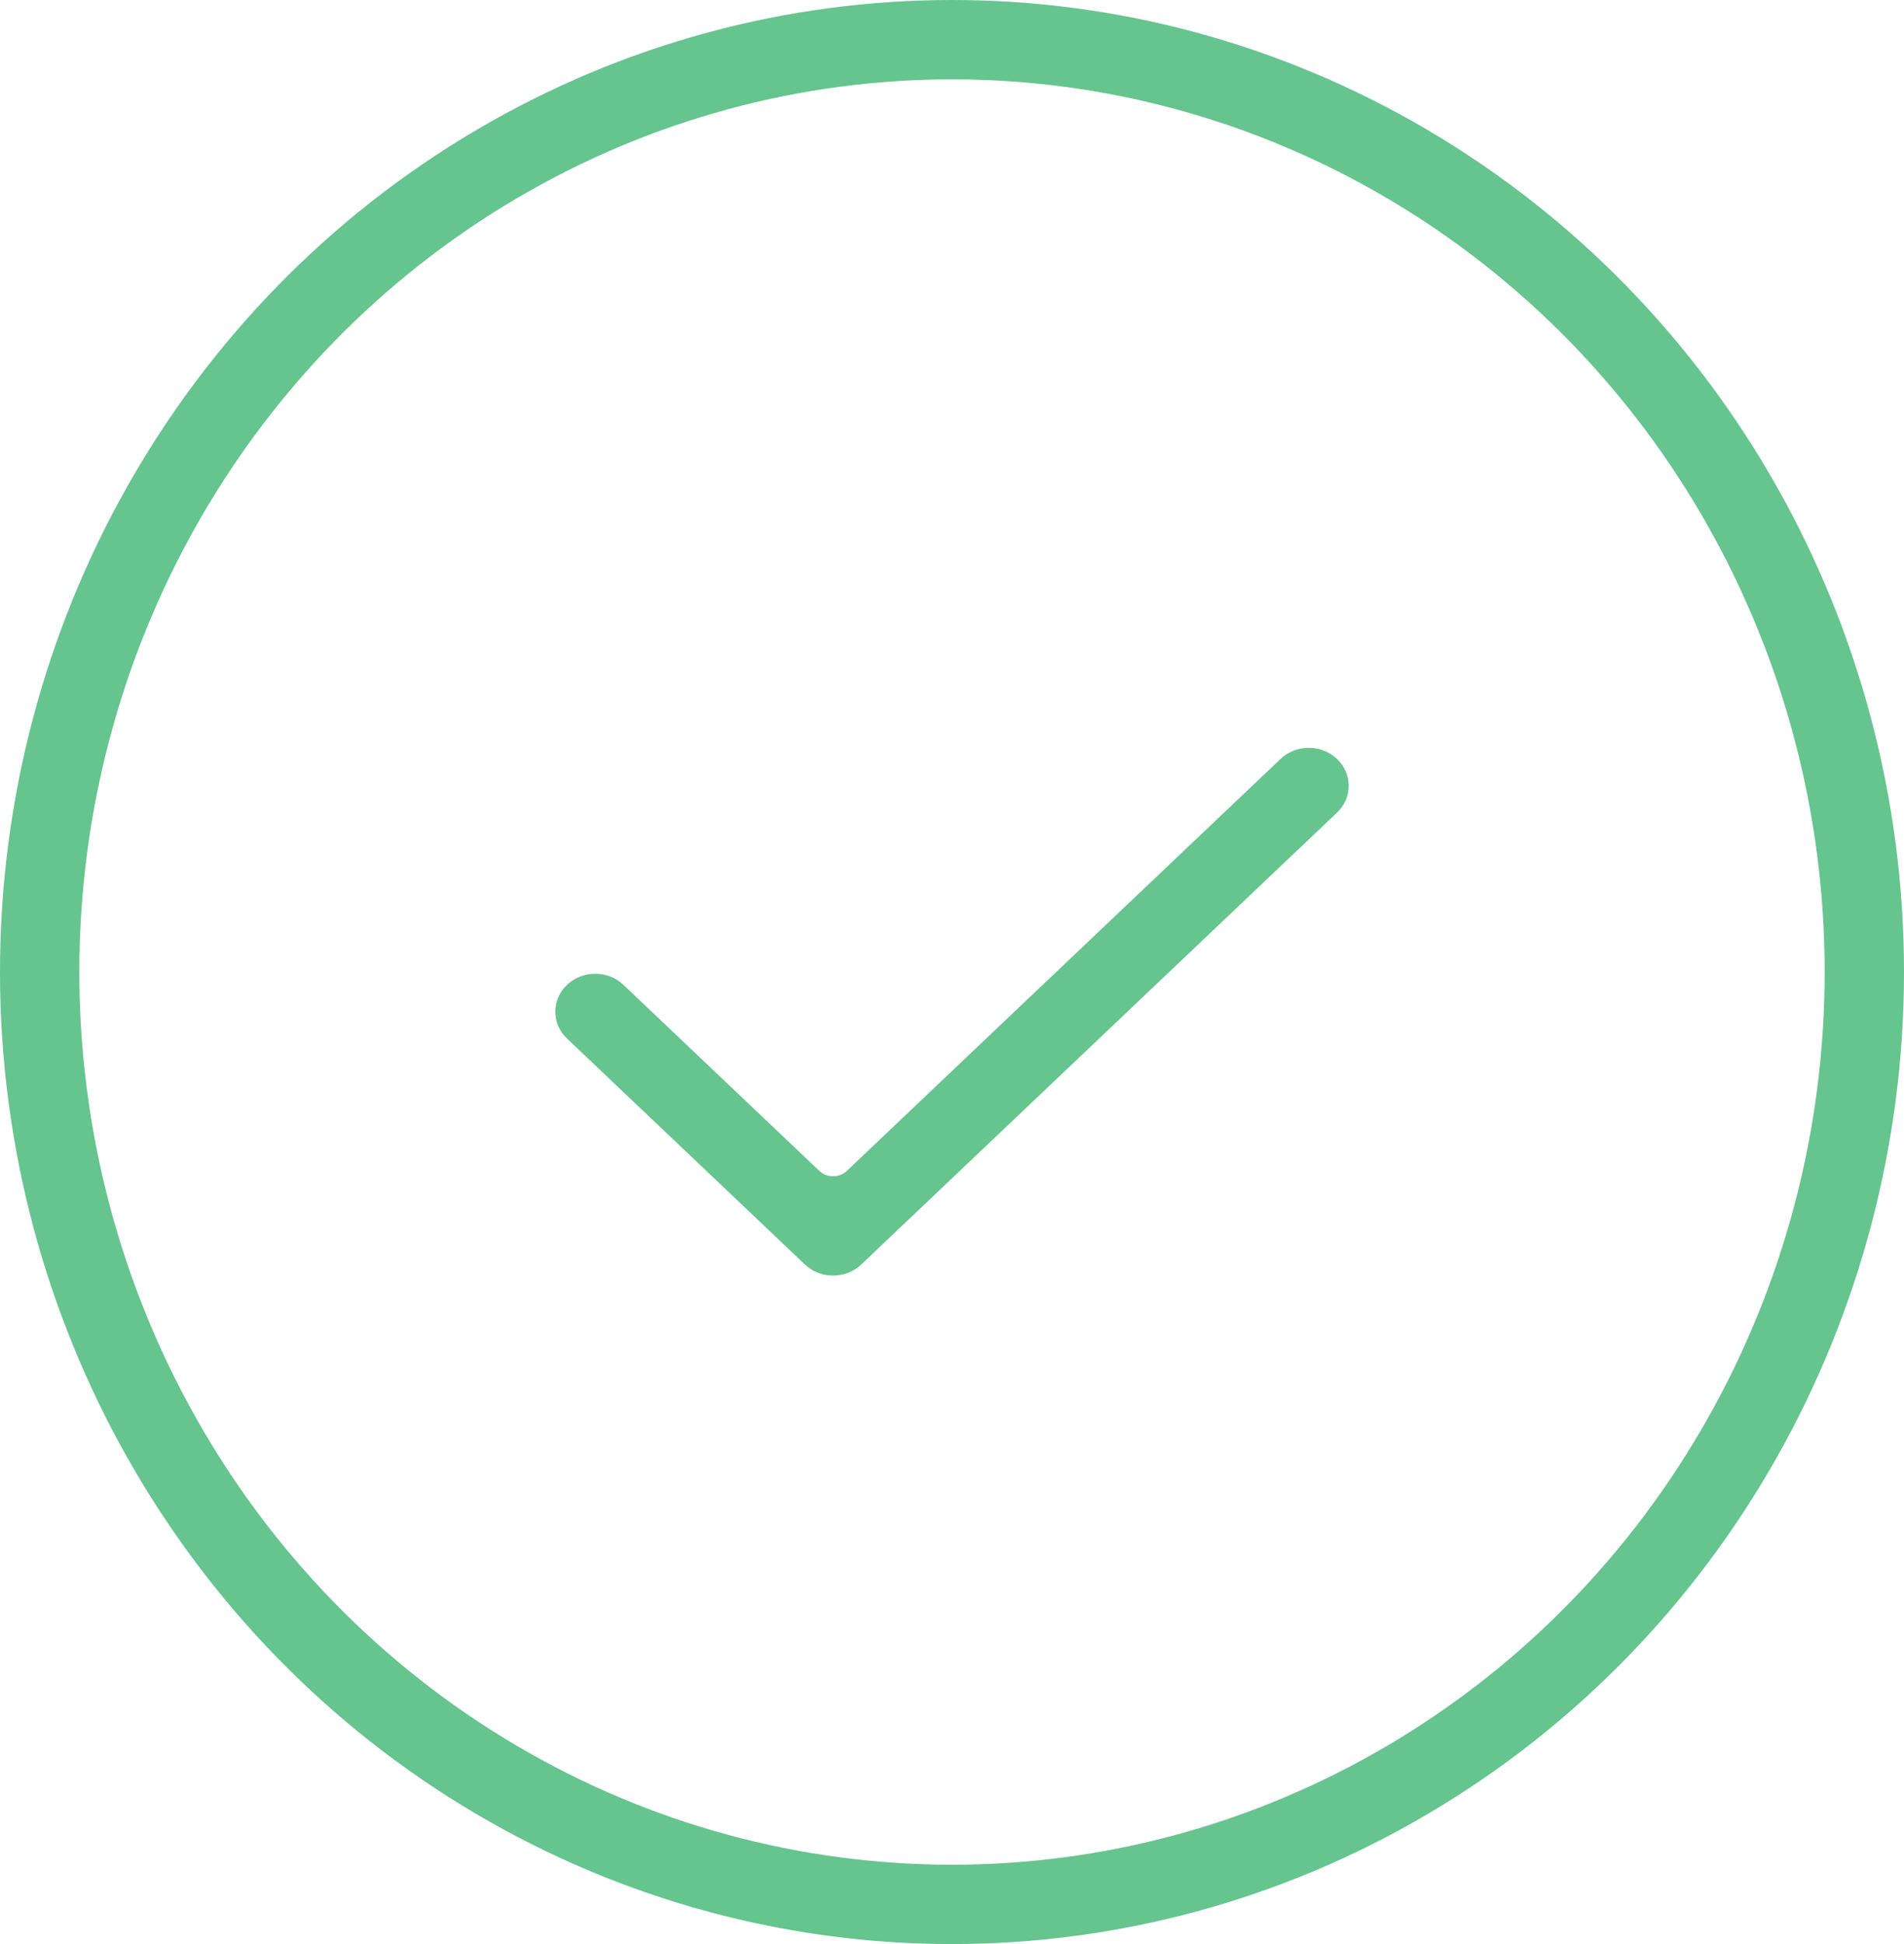
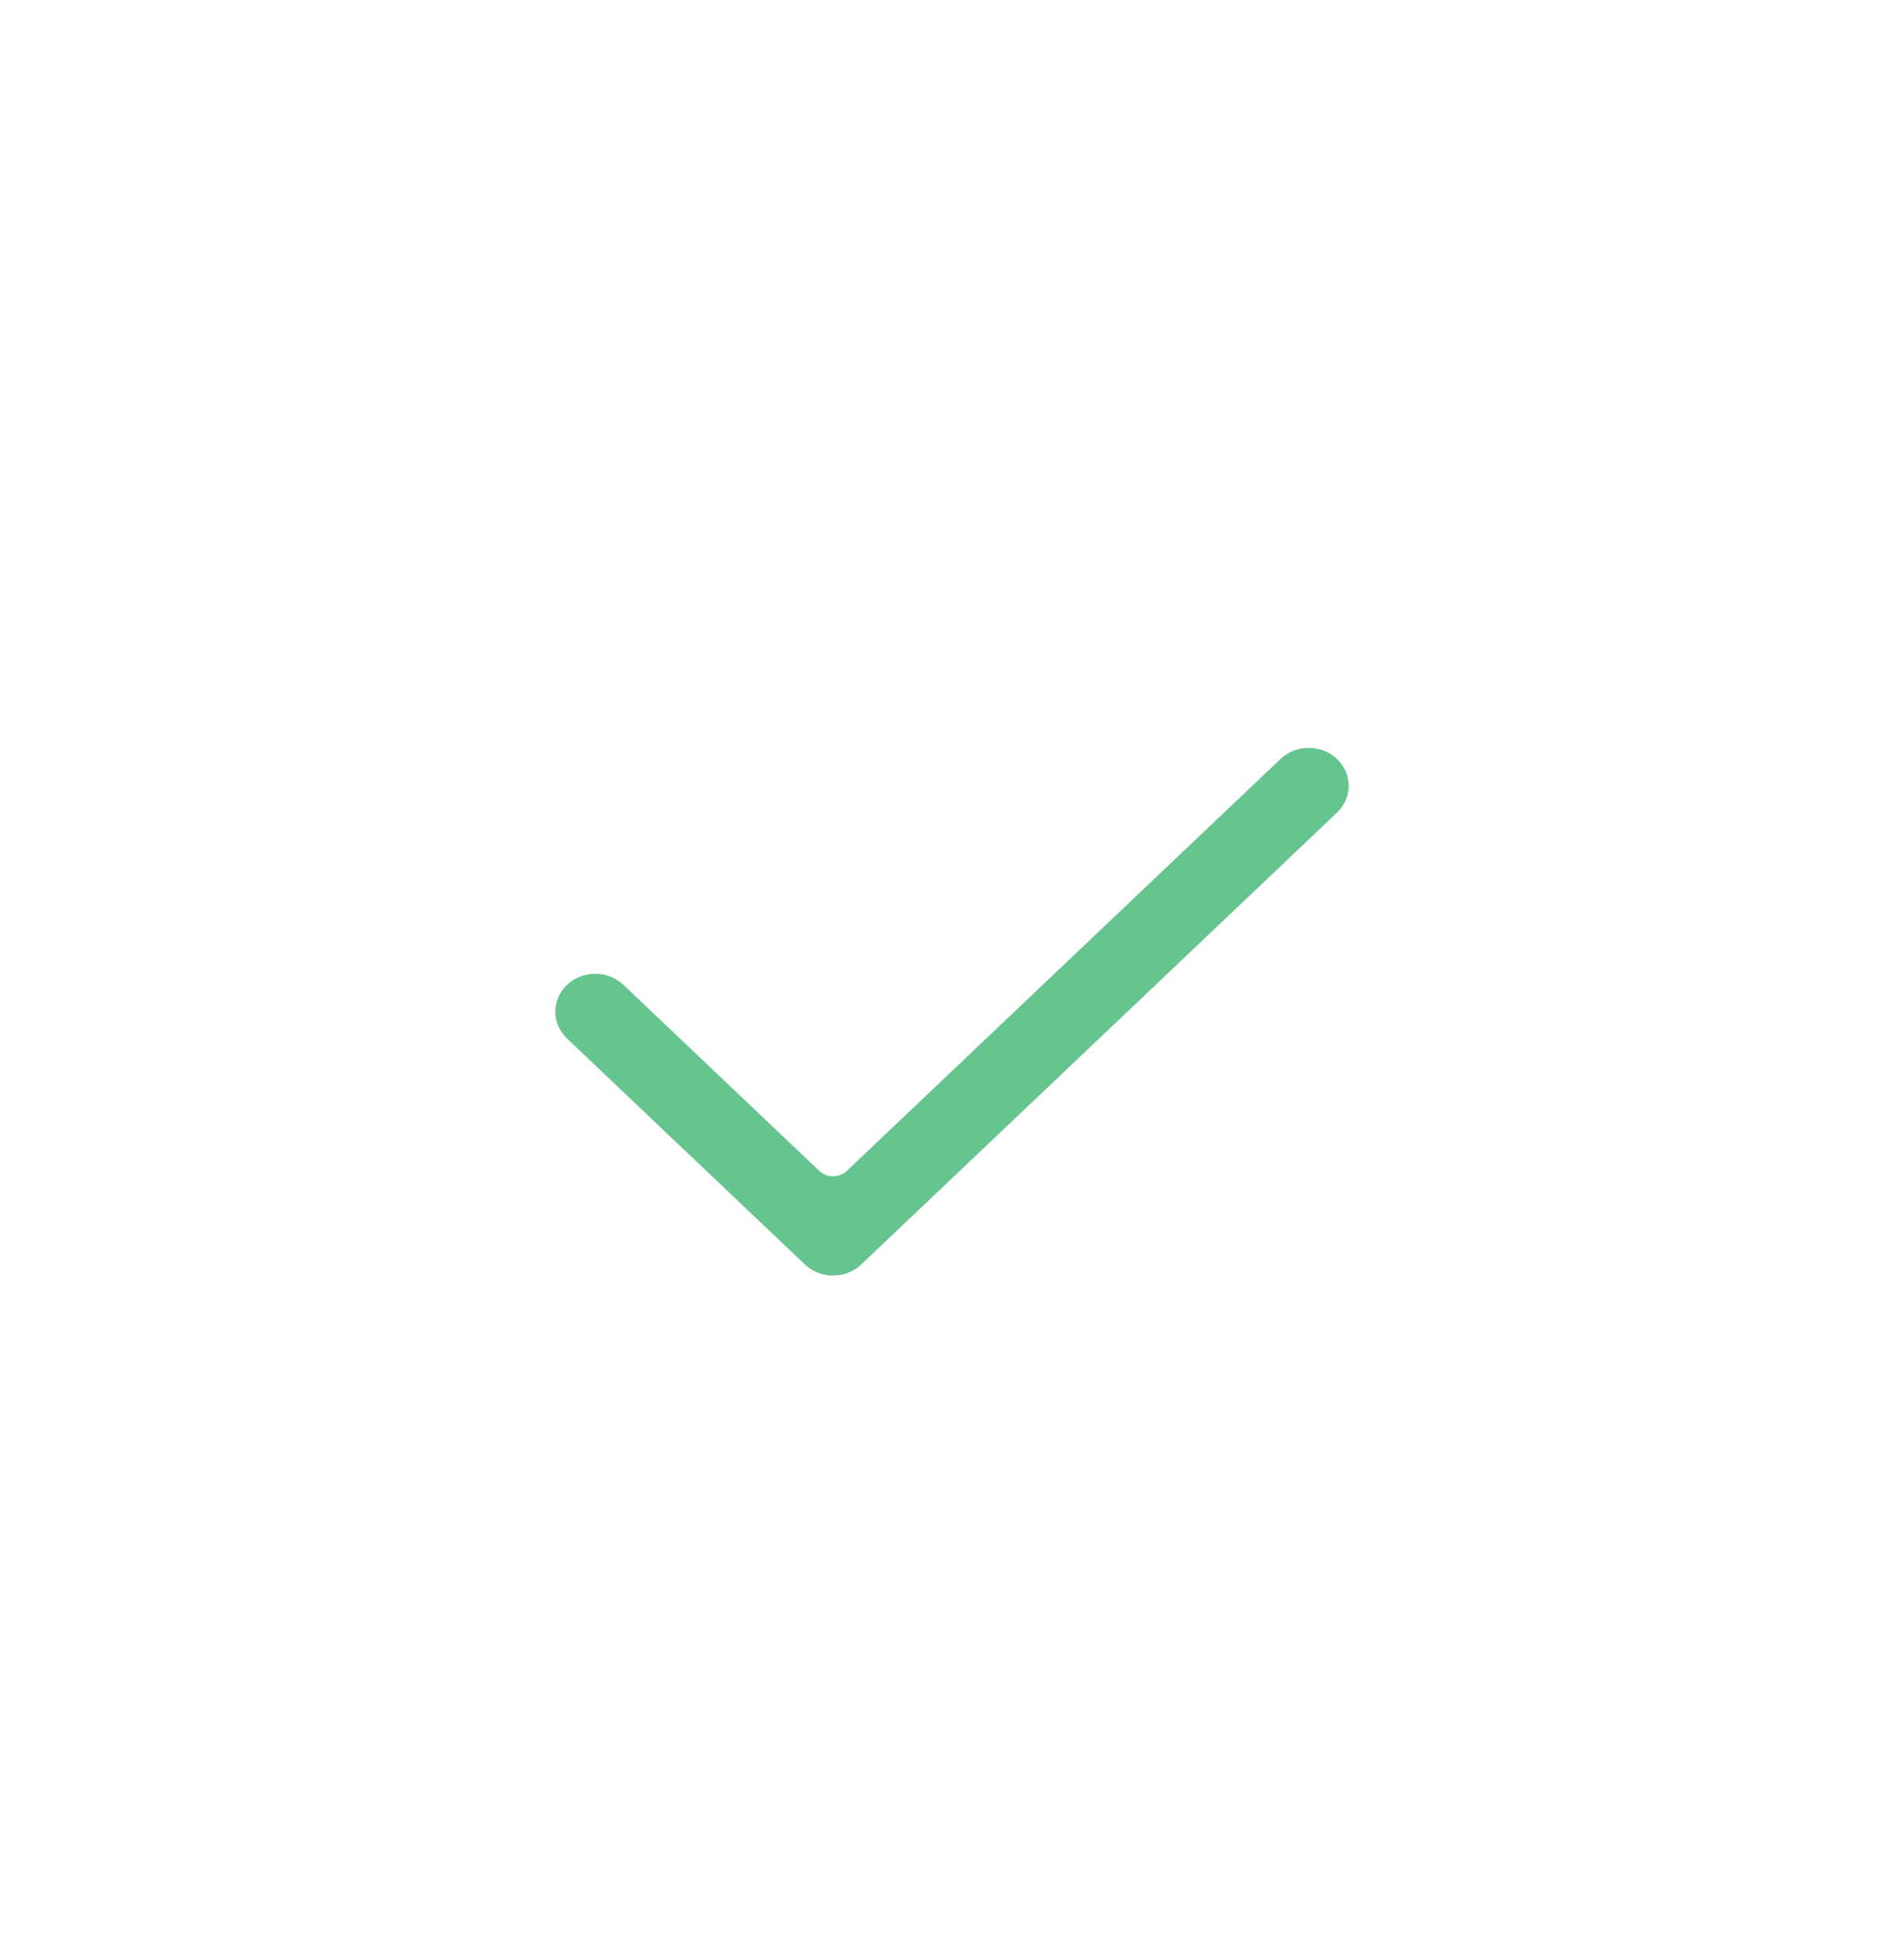
<svg xmlns="http://www.w3.org/2000/svg" width="48" height="49" viewBox="0 0 48 49" fill="none">
-   <ellipse cx="24" cy="24.5" rx="23" ry="23.5" stroke="#66C48F" stroke-width="2" />
  <path fill-rule="evenodd" clip-rule="evenodd" d="M21.002 32.15C20.733 32.15 20.48 32.05 20.29 31.87L14.294 26.176C13.902 25.803 13.902 25.197 14.294 24.824C14.485 24.643 14.737 24.544 15.006 24.544C15.275 24.544 15.528 24.643 15.718 24.824L20.654 29.511C20.75 29.602 20.876 29.648 21.002 29.648C21.128 29.648 21.254 29.602 21.35 29.511L32.282 19.13C32.472 18.949 32.725 18.85 32.994 18.85C33.263 18.85 33.516 18.949 33.706 19.13C34.098 19.503 34.098 20.11 33.706 20.482L21.714 31.87C21.524 32.05 21.271 32.15 21.002 32.15" fill="#66C48F" />
</svg>